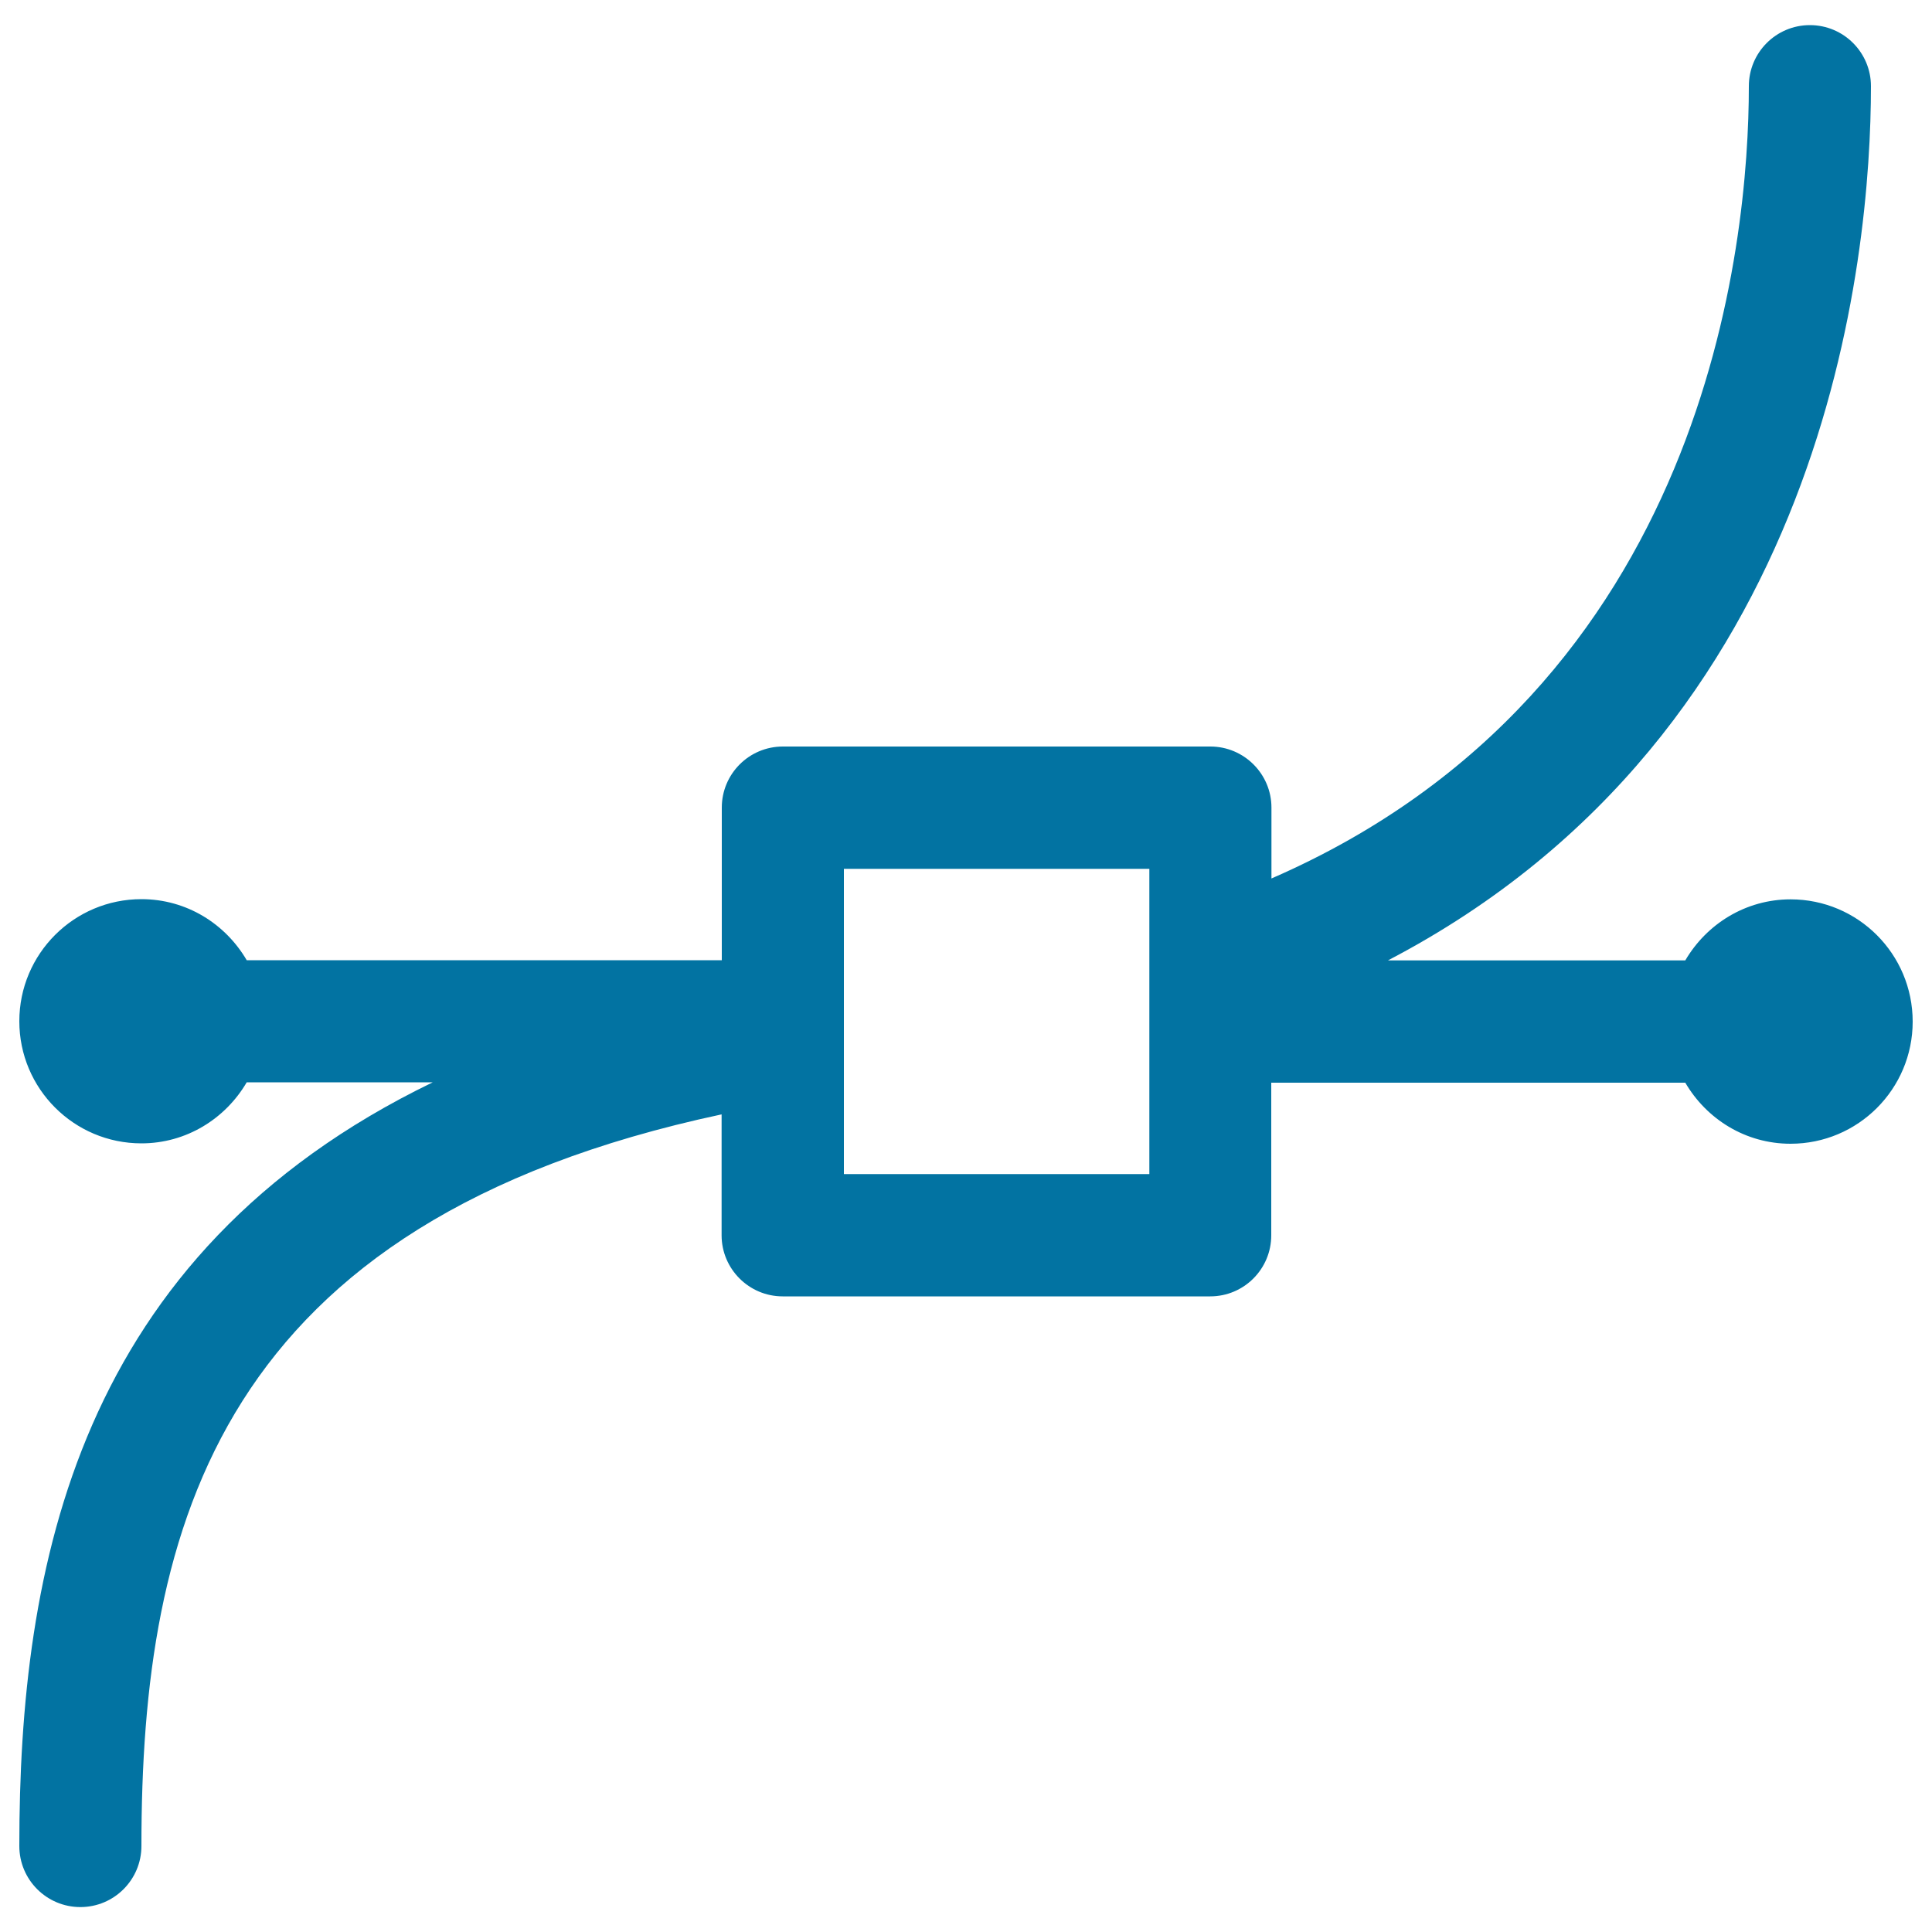
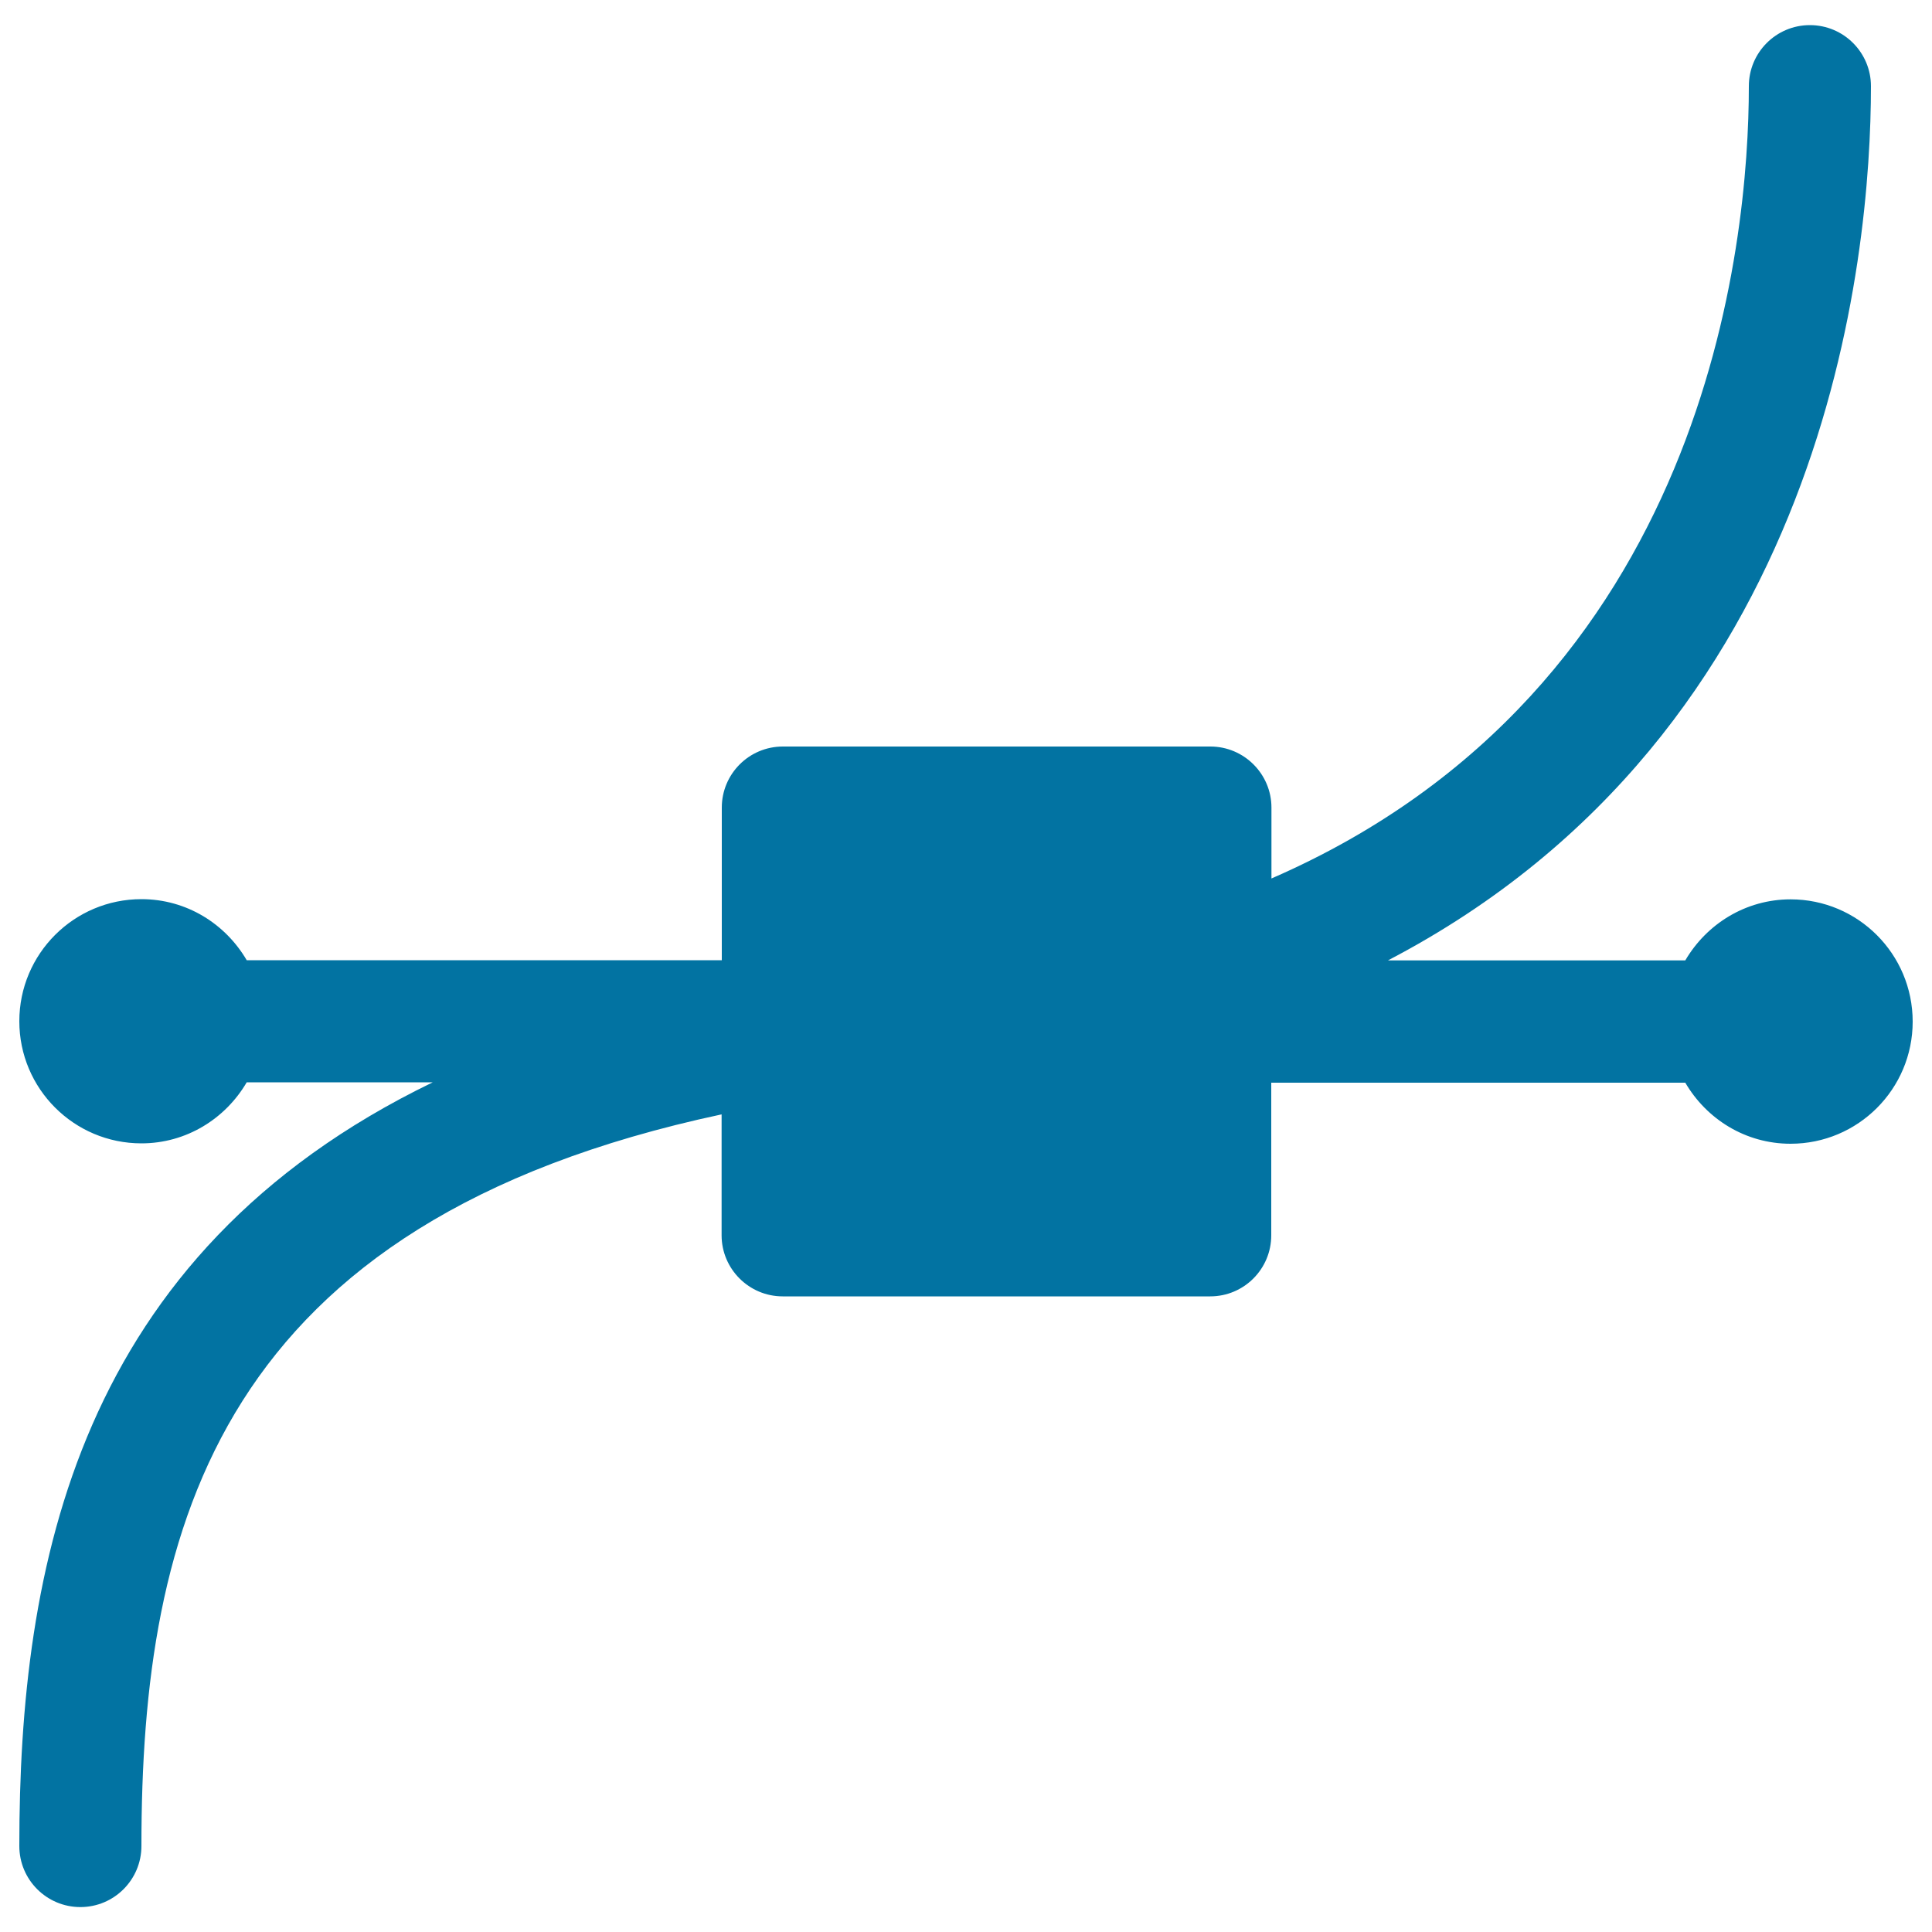
<svg xmlns="http://www.w3.org/2000/svg" viewBox="0 0 1000 1000" style="fill:#0273a2">
  <title>Drawing Symbol Of Lines SVG icon</title>
  <g>
-     <path d="M926.8,465.5c-23.3,0-43.5,12.8-54.5,31.6H718.4c228.1-119,250-364.8,250-452.5c0-17.4-14.1-31.6-31.6-31.6c-17.5,0-31.6,14.2-31.6,31.6c0,80.3-21,311.7-247.1,410.1V418c0-17.4-14.2-31.6-31.6-31.6H405.2c-17.5,0-31.6,14.2-31.6,31.6v79H127.7c-11-18.8-31.1-31.6-54.5-31.6c-34.9,0-63.2,28.3-63.2,63.2c0,34.9,28.3,63.2,63.2,63.2c23.3,0,43.5-12.8,54.5-31.6H224C39.5,649.5,10,811.5,10,955.5c0,17.5,14.2,31.6,31.6,31.6c17.5,0,31.6-14.2,31.6-31.6c0-165.3,39.5-323,300.3-378.7v62.6c0,17.4,14.2,31.6,31.6,31.6h221.3c17.5,0,31.6-14.2,31.6-31.6v-79h214.3c11,18.8,31.1,31.6,54.5,31.6c34.9,0,63.2-28.3,63.2-63.2C990,493.8,961.7,465.5,926.8,465.5z M594.8,607.7H436.8V449.7h158.1V607.7z" />
+     <path d="M926.8,465.5c-23.3,0-43.5,12.8-54.5,31.6H718.4c228.1-119,250-364.8,250-452.5c0-17.4-14.1-31.6-31.6-31.6c-17.5,0-31.6,14.2-31.6,31.6c0,80.3-21,311.7-247.1,410.1V418c0-17.4-14.2-31.6-31.6-31.6H405.2c-17.5,0-31.6,14.2-31.6,31.6v79H127.7c-11-18.8-31.1-31.6-54.5-31.6c-34.9,0-63.2,28.3-63.2,63.2c0,34.9,28.3,63.2,63.2,63.2c23.3,0,43.5-12.8,54.5-31.6H224C39.5,649.5,10,811.5,10,955.5c0,17.5,14.2,31.6,31.6,31.6c17.5,0,31.6-14.2,31.6-31.6c0-165.3,39.5-323,300.3-378.7v62.6c0,17.4,14.2,31.6,31.6,31.6h221.3c17.5,0,31.6-14.2,31.6-31.6v-79h214.3c11,18.8,31.1,31.6,54.5,31.6c34.9,0,63.2-28.3,63.2-63.2C990,493.8,961.7,465.5,926.8,465.5z M594.8,607.7H436.8V449.7V607.7z" />
  </g>
</svg>